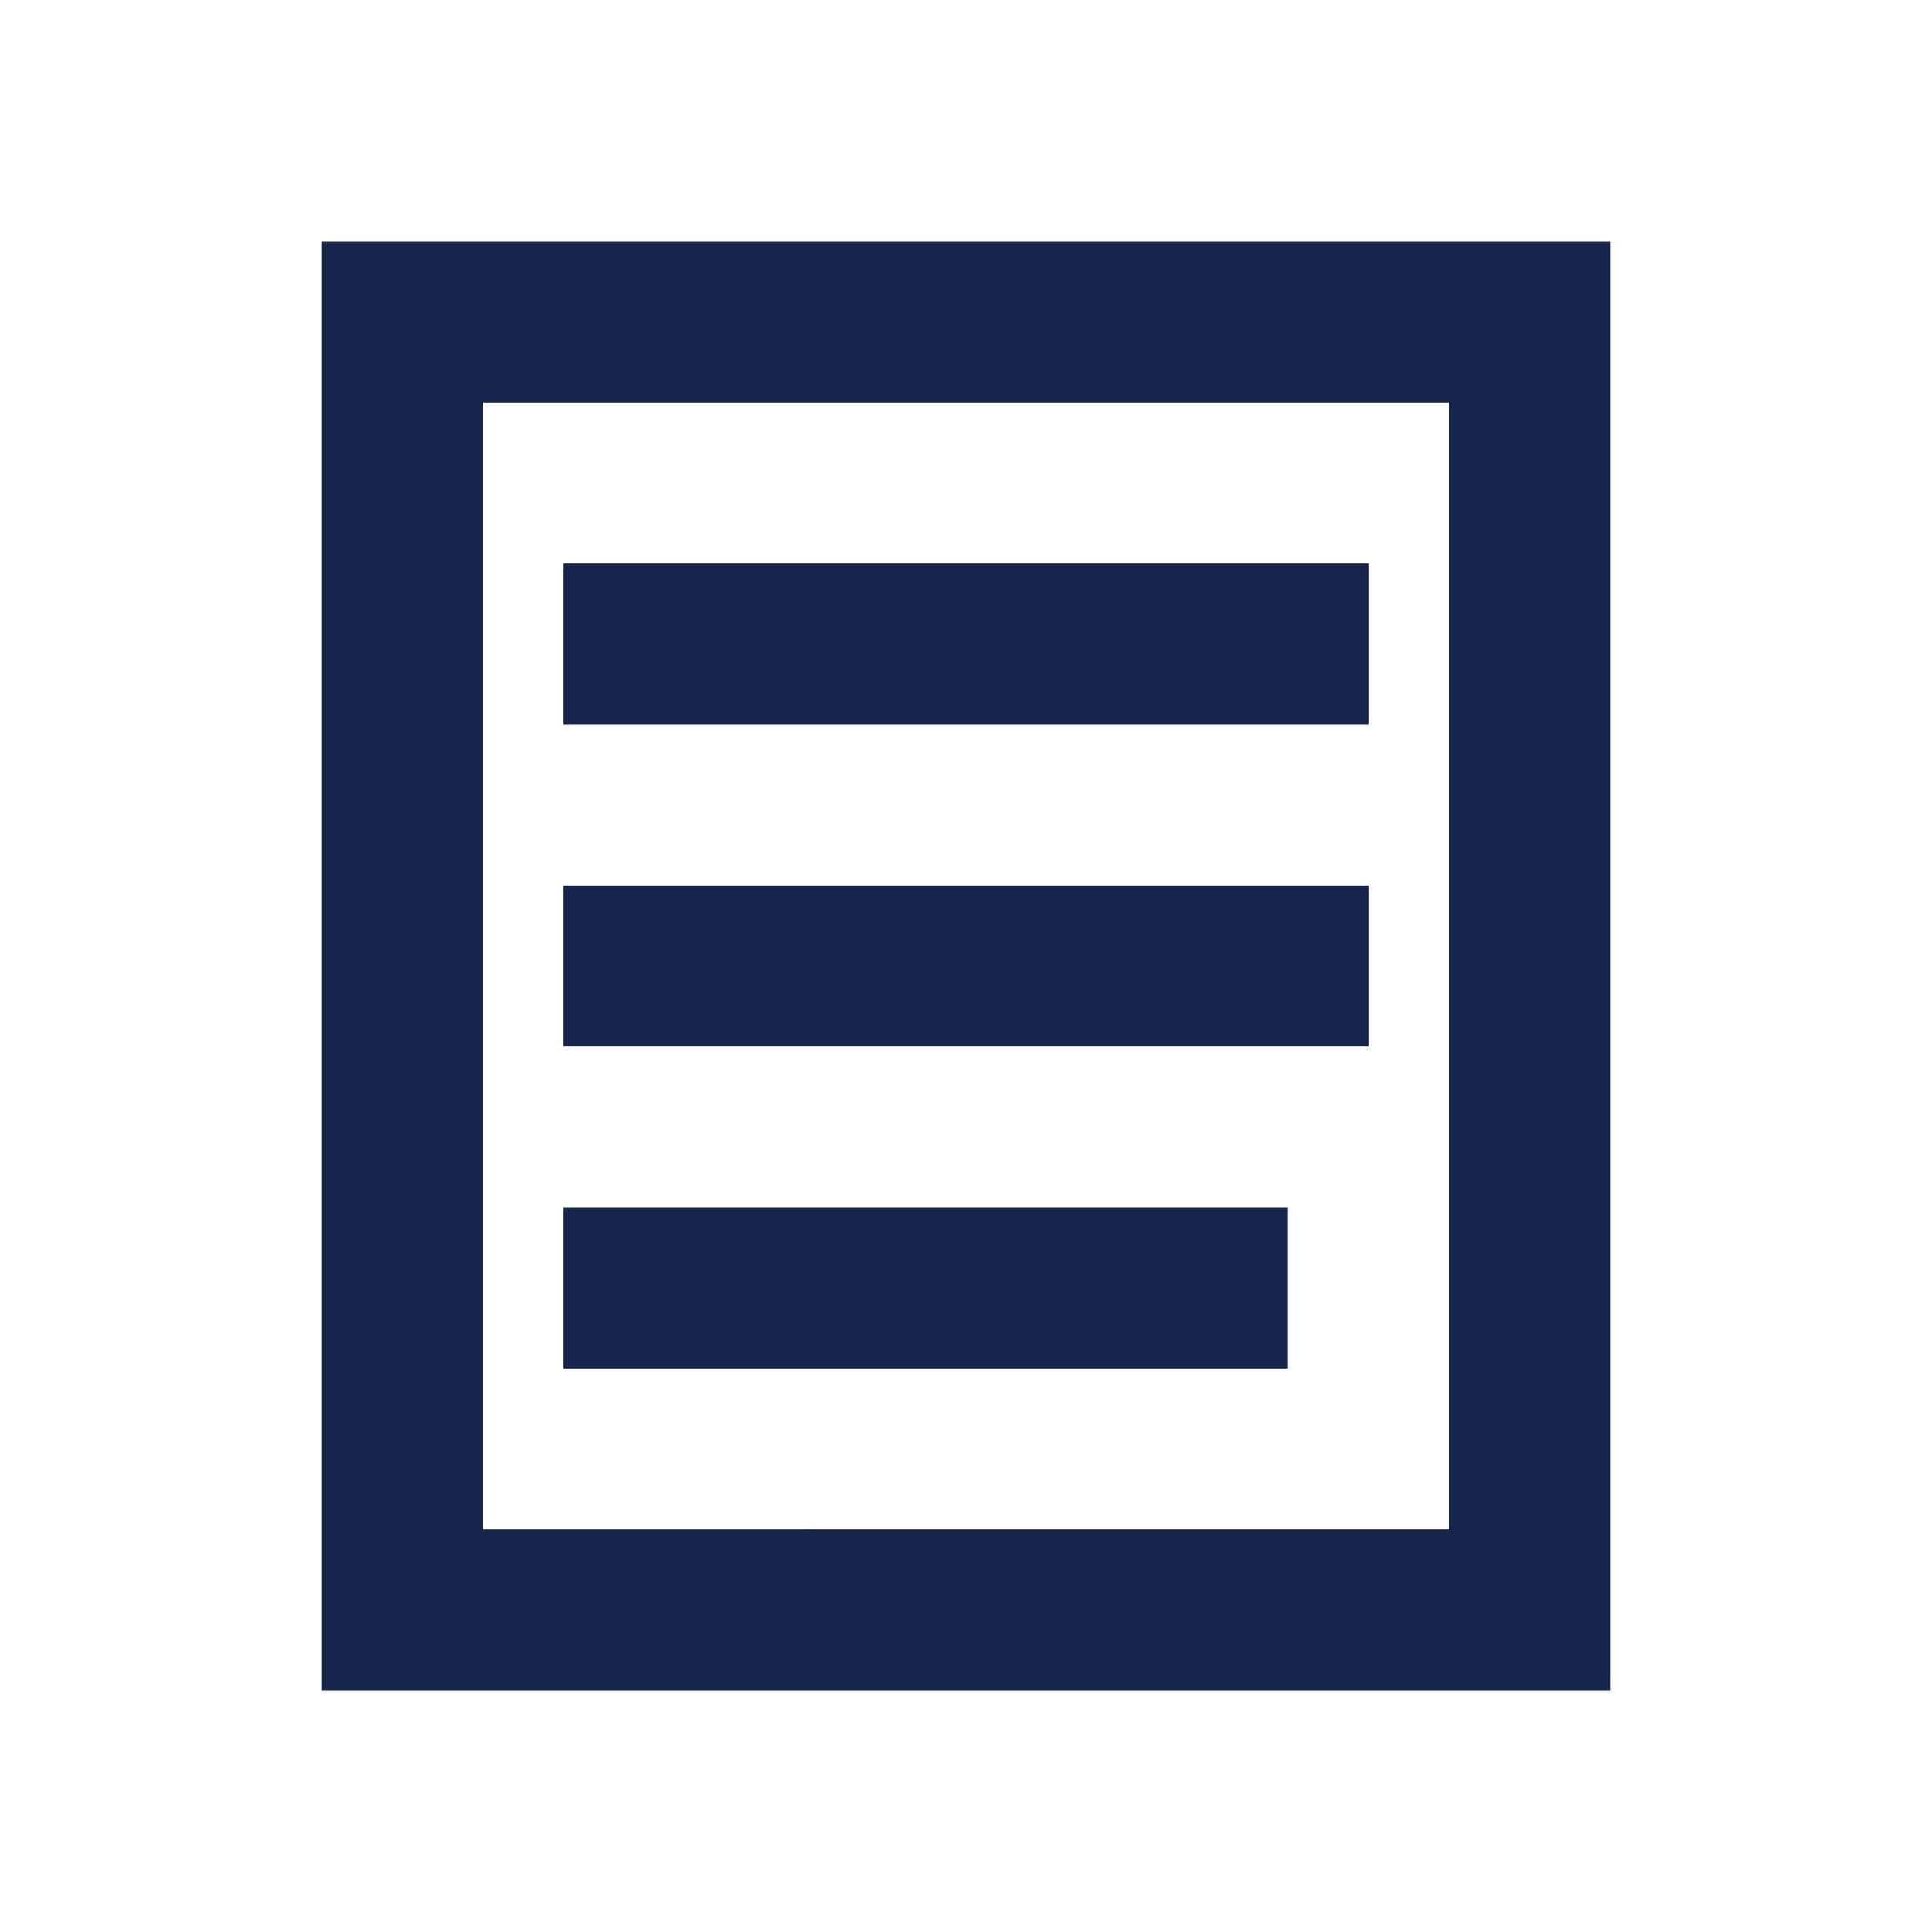
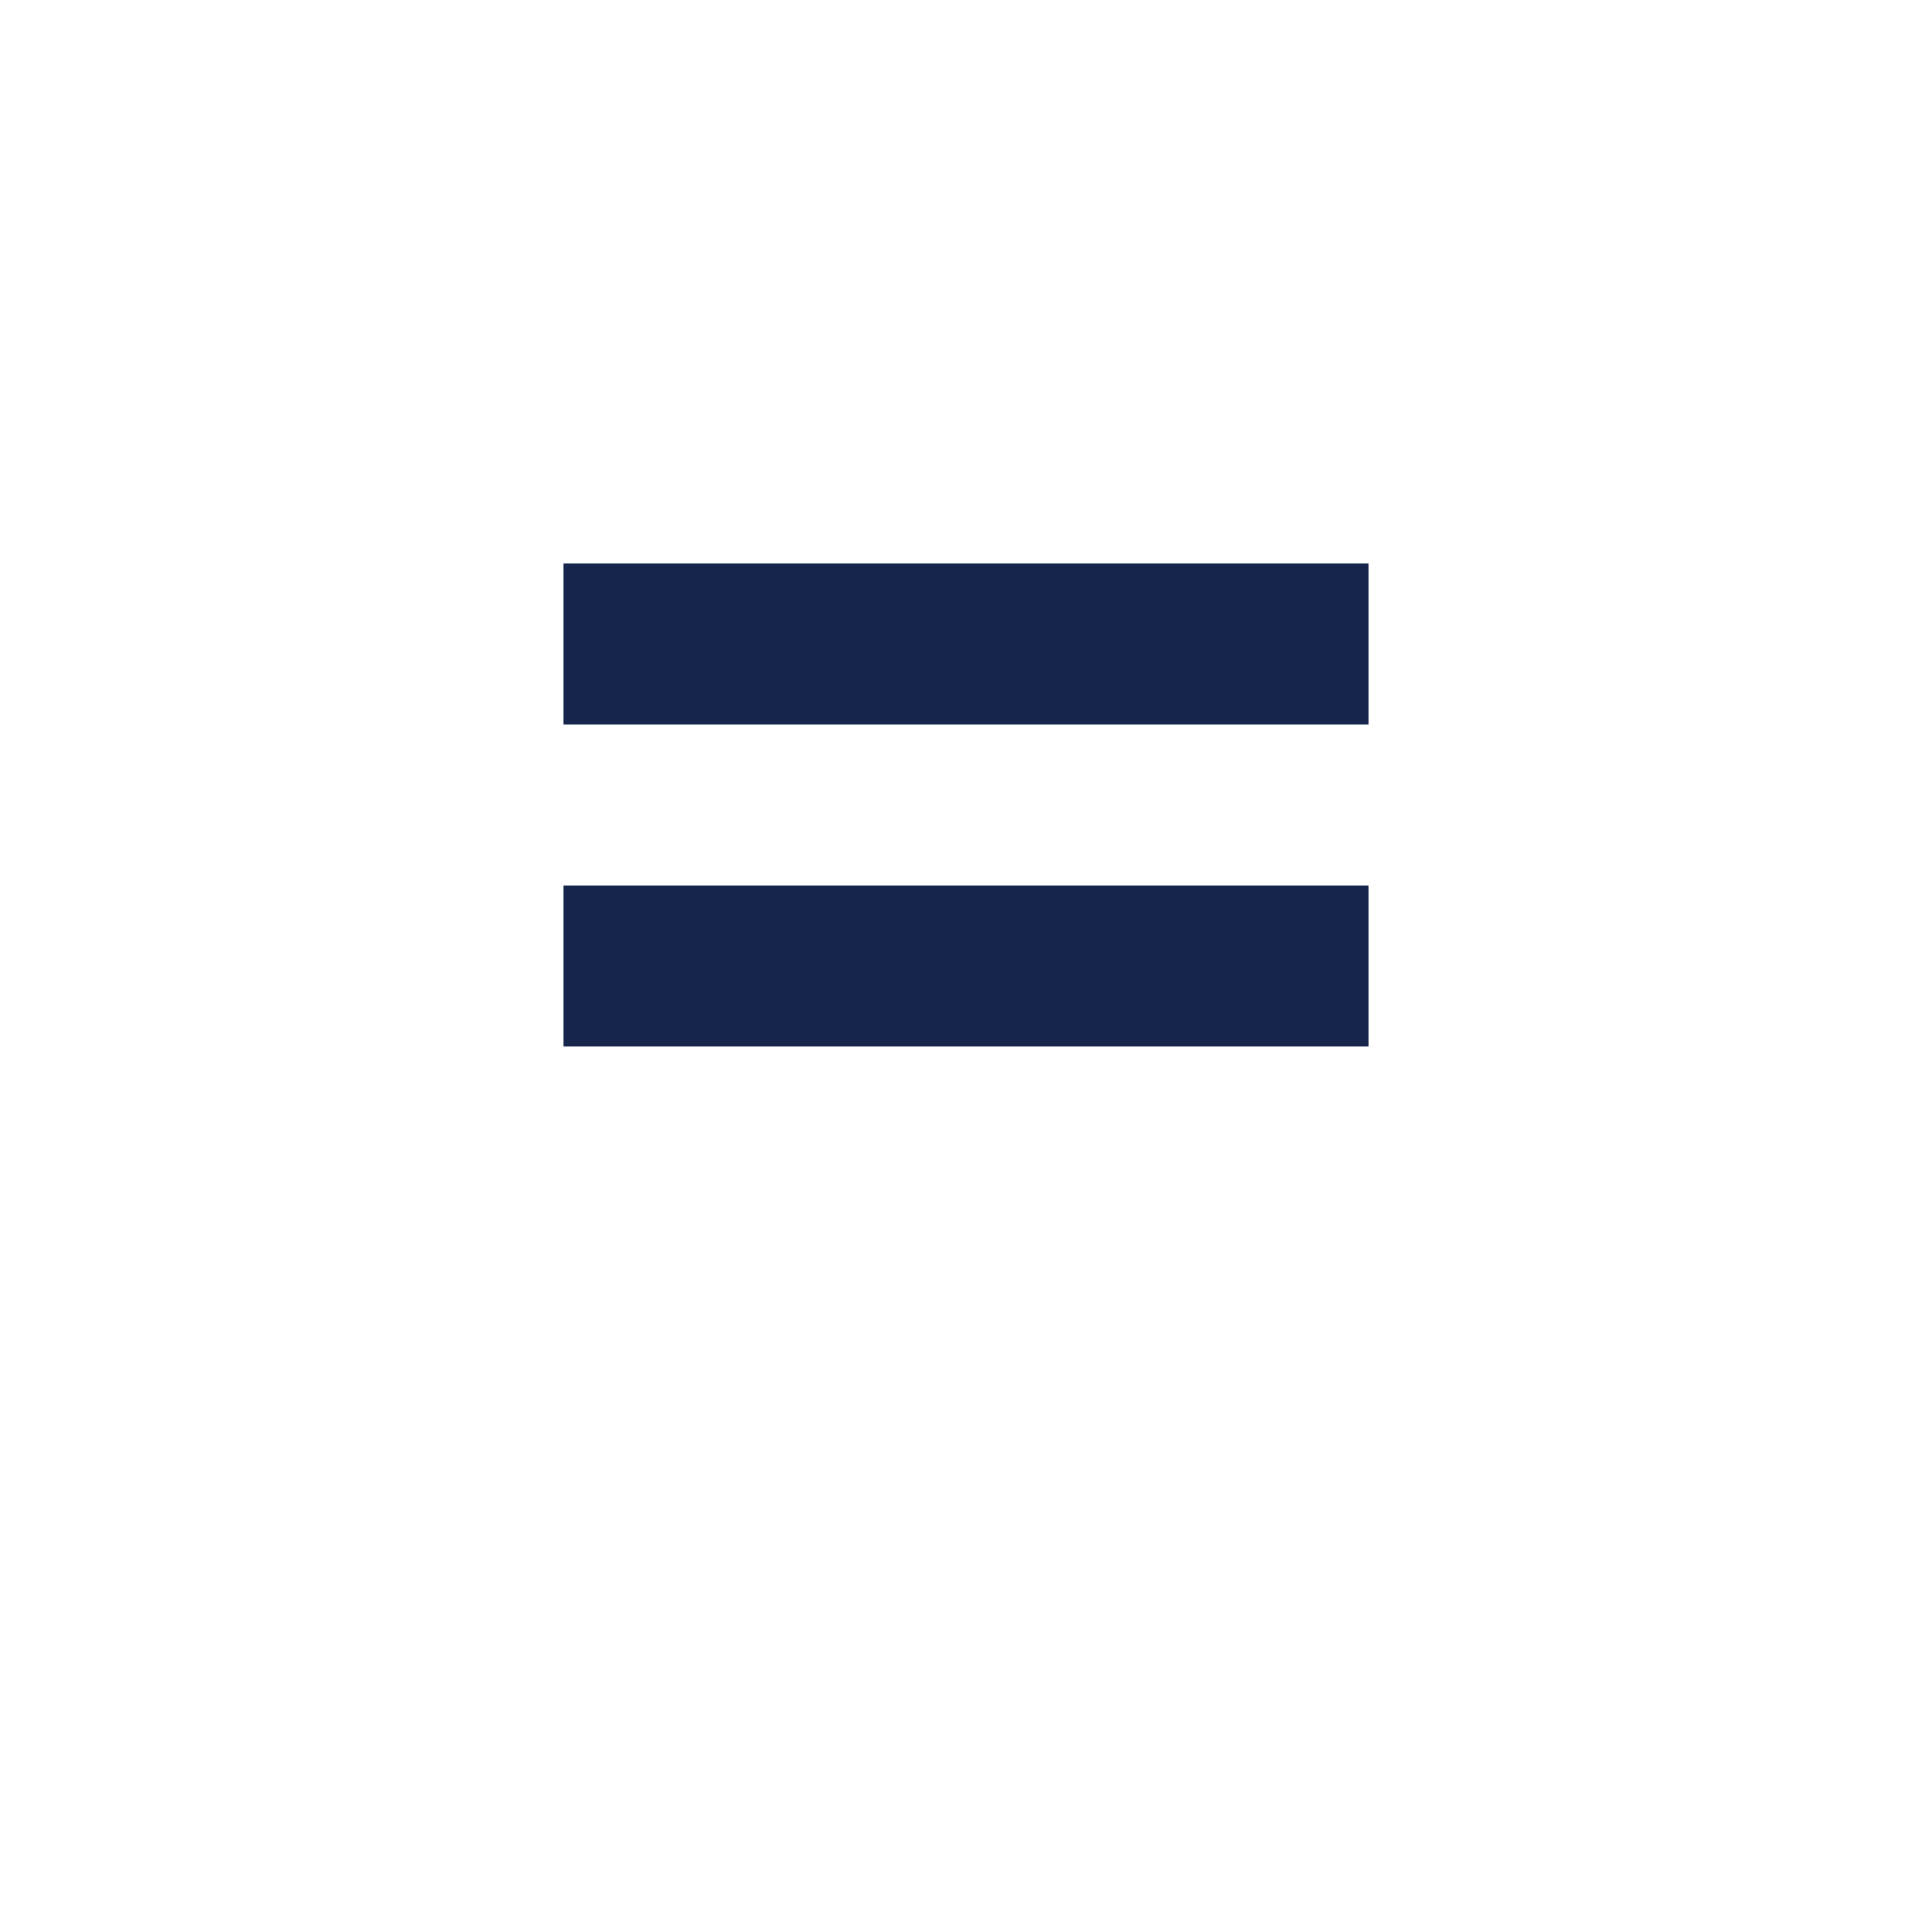
<svg xmlns="http://www.w3.org/2000/svg" id="new-outline-icons" viewBox="0 0 24 24">
  <defs>
    <style>.cls-1{fill:#16254c;}</style>
  </defs>
-   <path class="cls-1" d="M18,5v14H6V5h12M20,3H4v18h16V3h0Z" />
-   <rect class="cls-1" x="7" y="15" width="9" height="2" />
  <rect class="cls-1" x="7" y="11" width="10" height="2" />
  <rect class="cls-1" x="7" y="7" width="10" height="2" />
</svg>